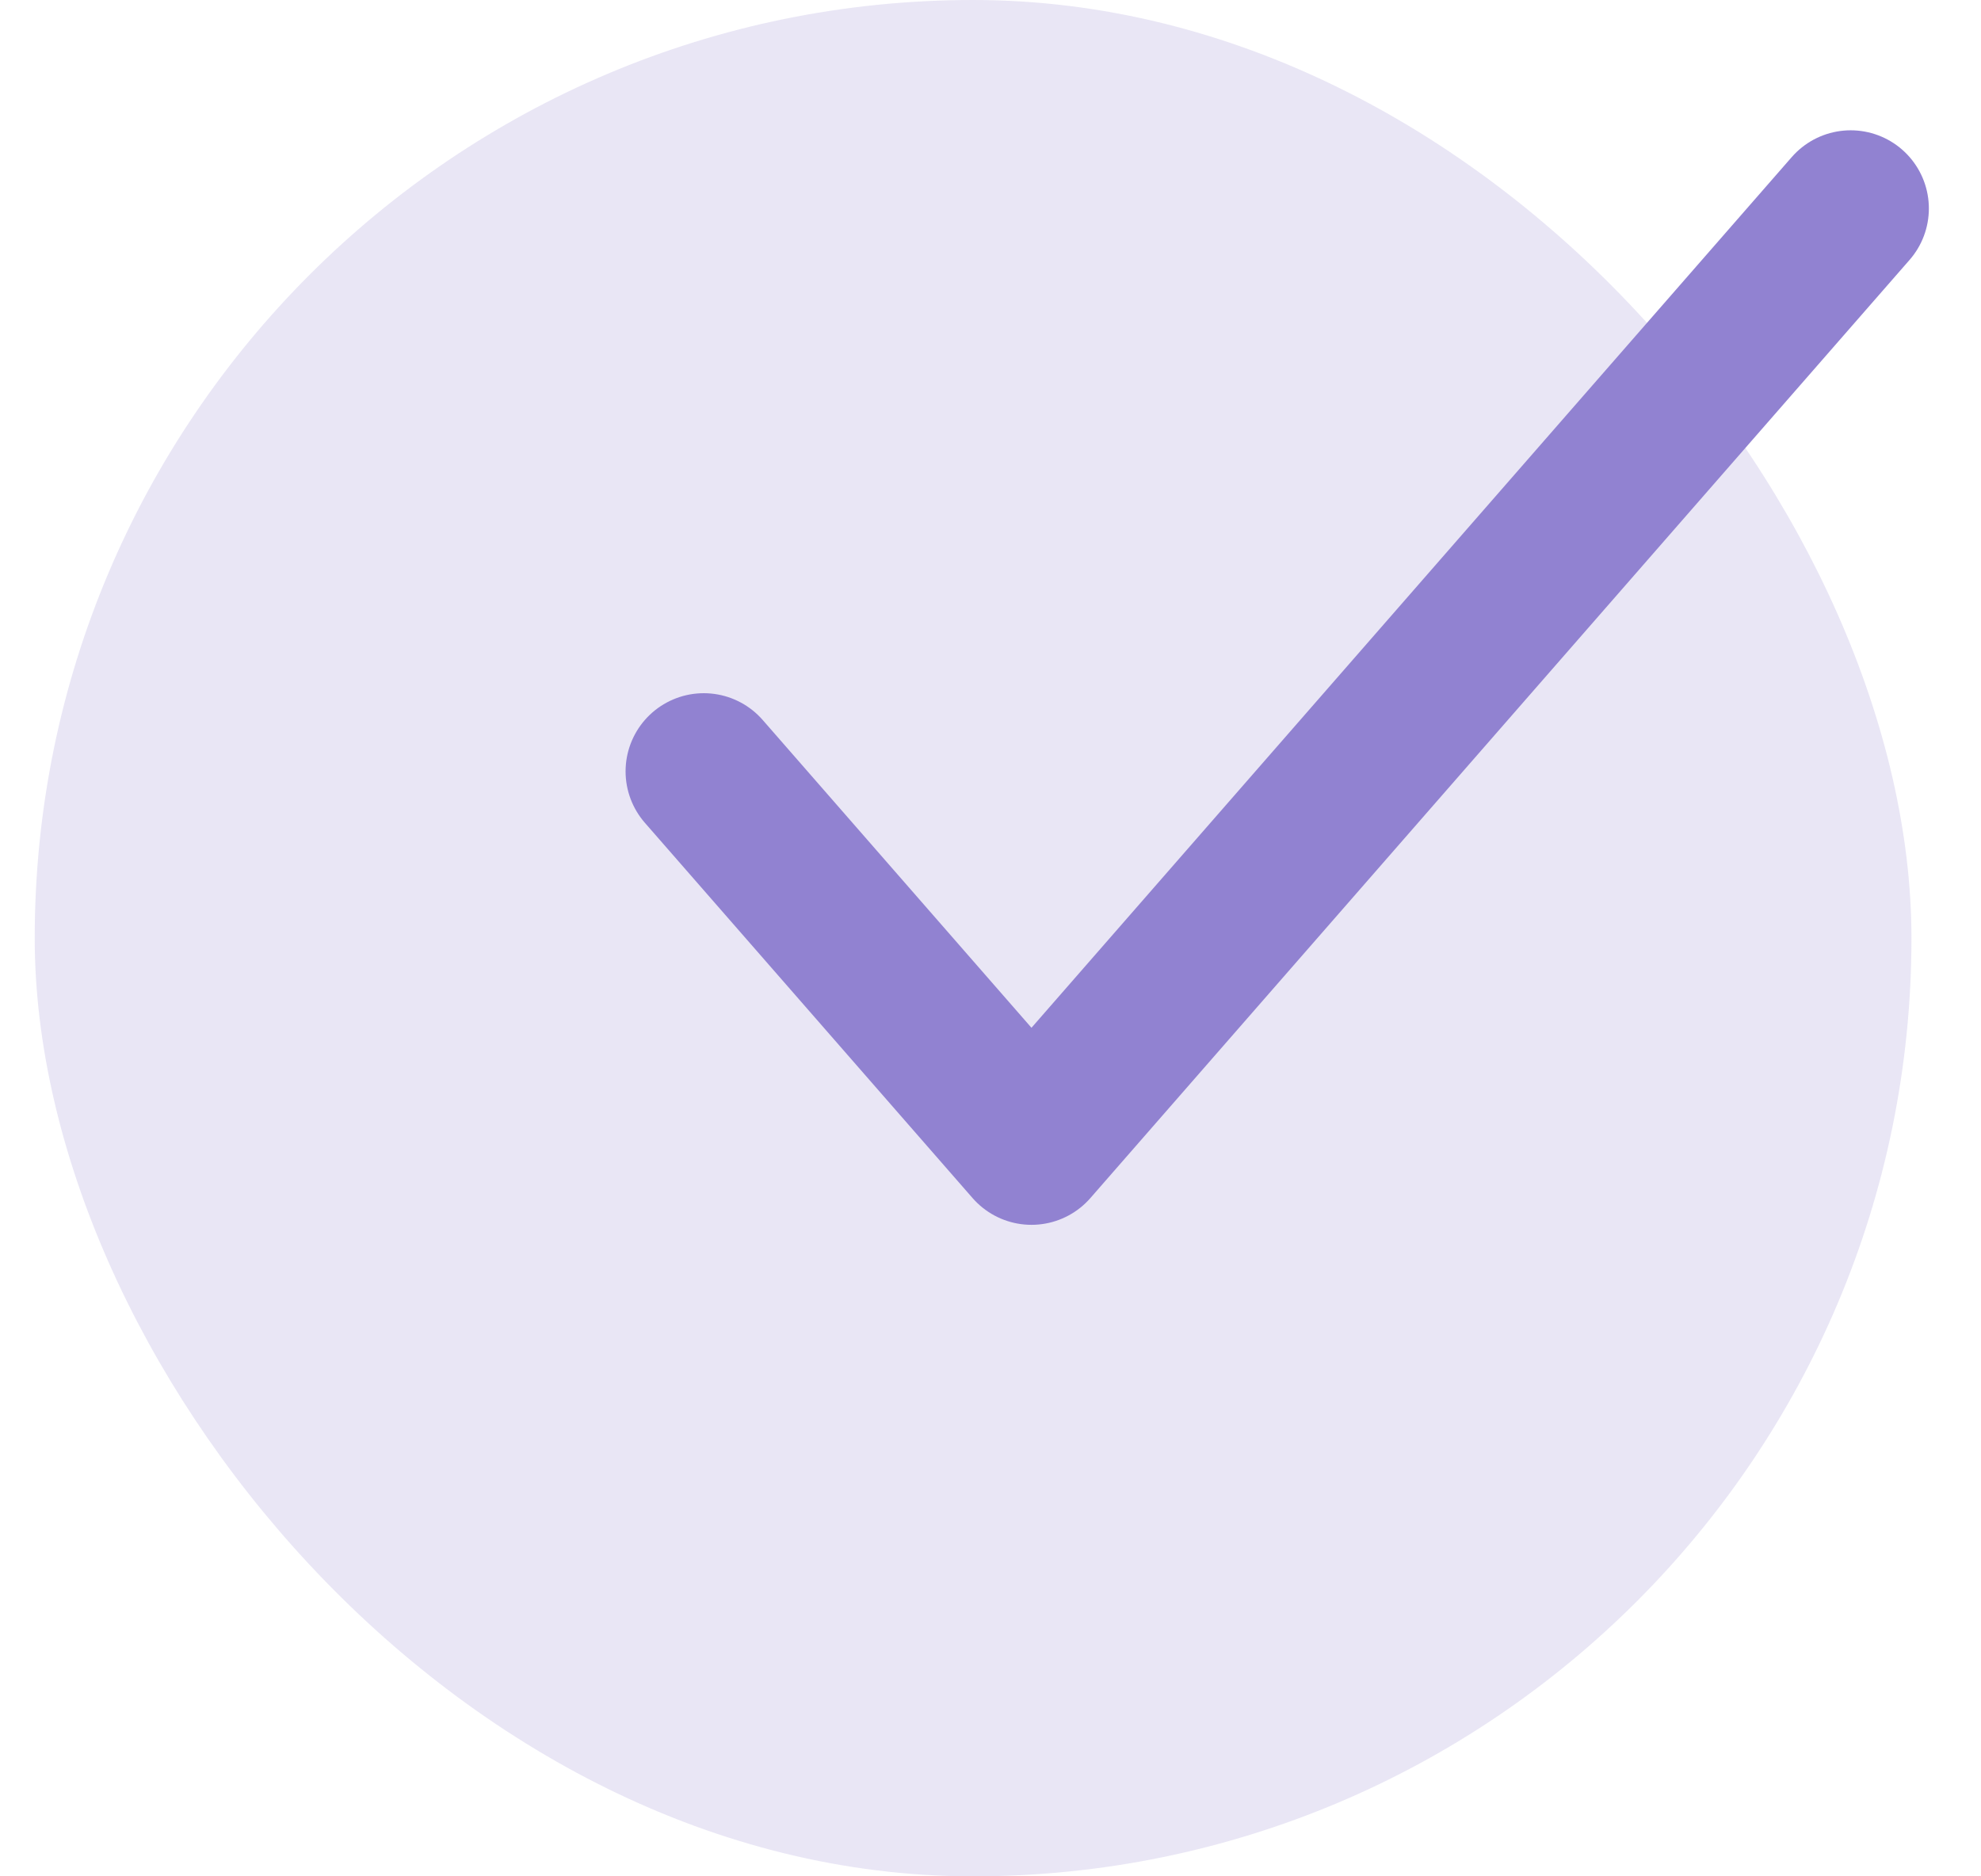
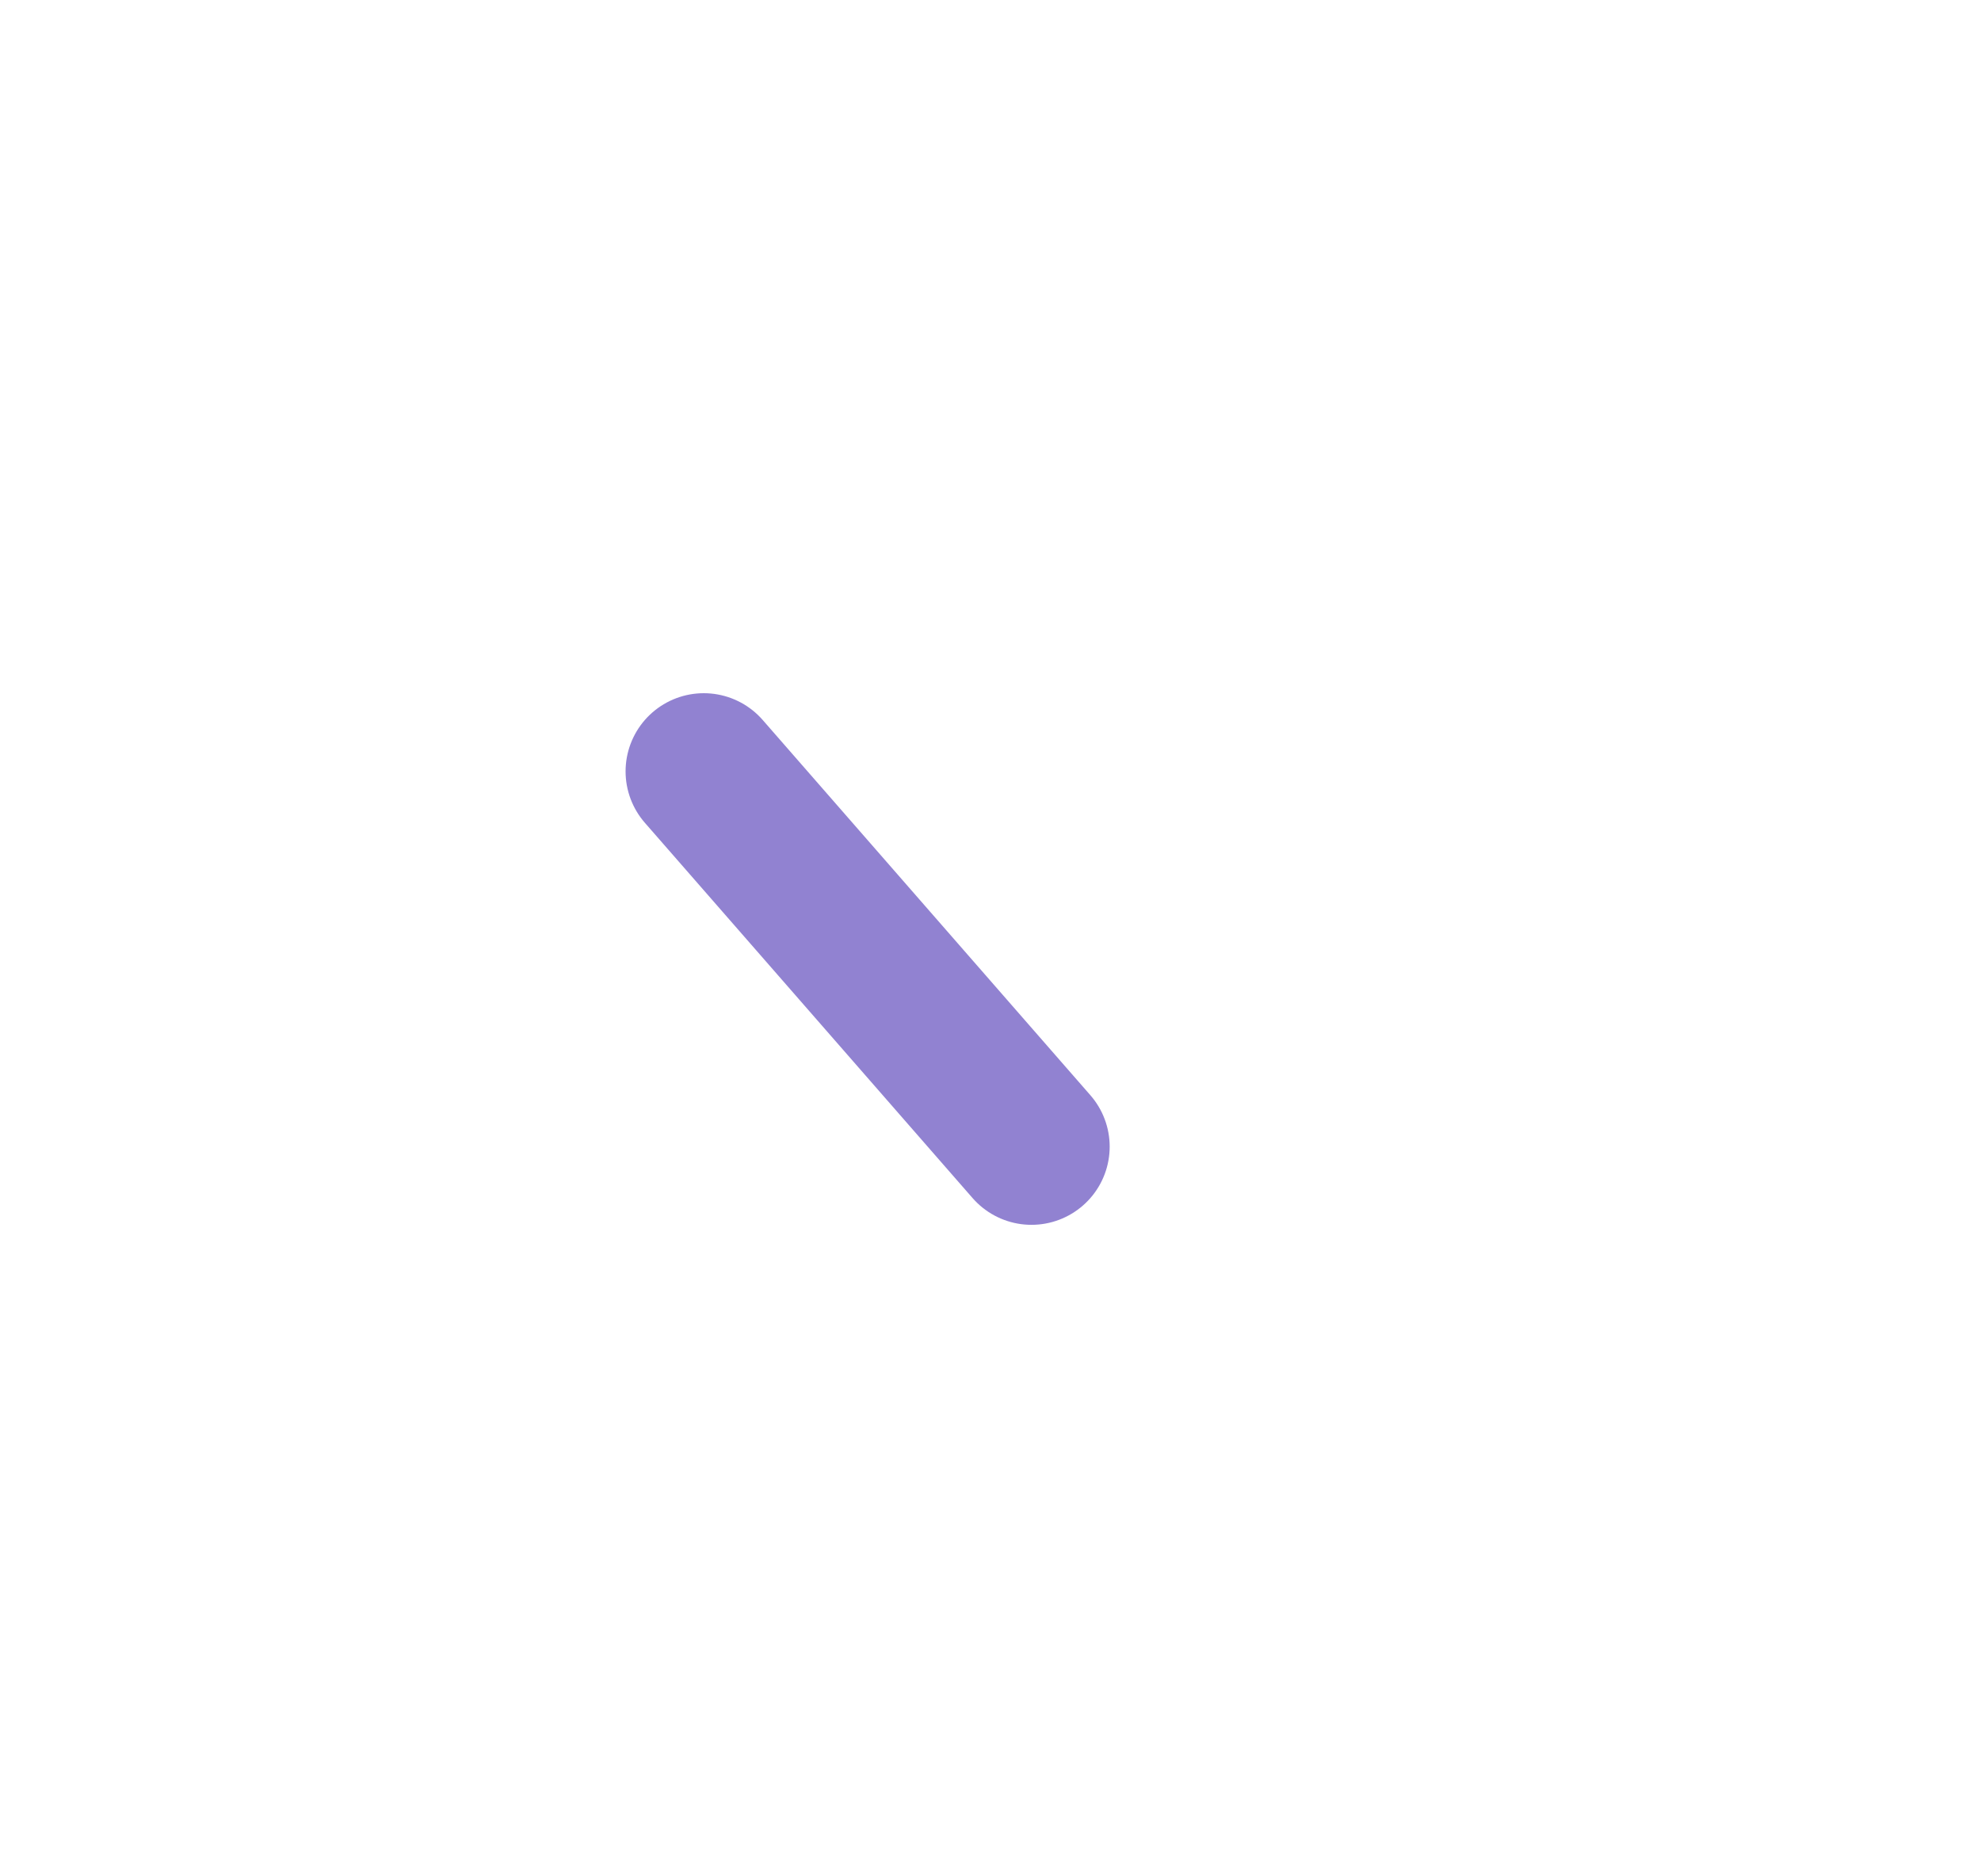
<svg xmlns="http://www.w3.org/2000/svg" width="19" height="18" viewBox="0 0 19 18" fill="none">
-   <rect opacity="0.2" x="0.333" width="18" height="18" rx="9" fill="#9182D1" />
-   <path d="M6.75 7.4L9.893 11L17.75 2" stroke="#9182D1" stroke-width="1.5" stroke-linecap="round" stroke-linejoin="round" />
+   <path d="M6.75 7.4L9.893 11" stroke="#9182D1" stroke-width="1.5" stroke-linecap="round" stroke-linejoin="round" />
</svg>